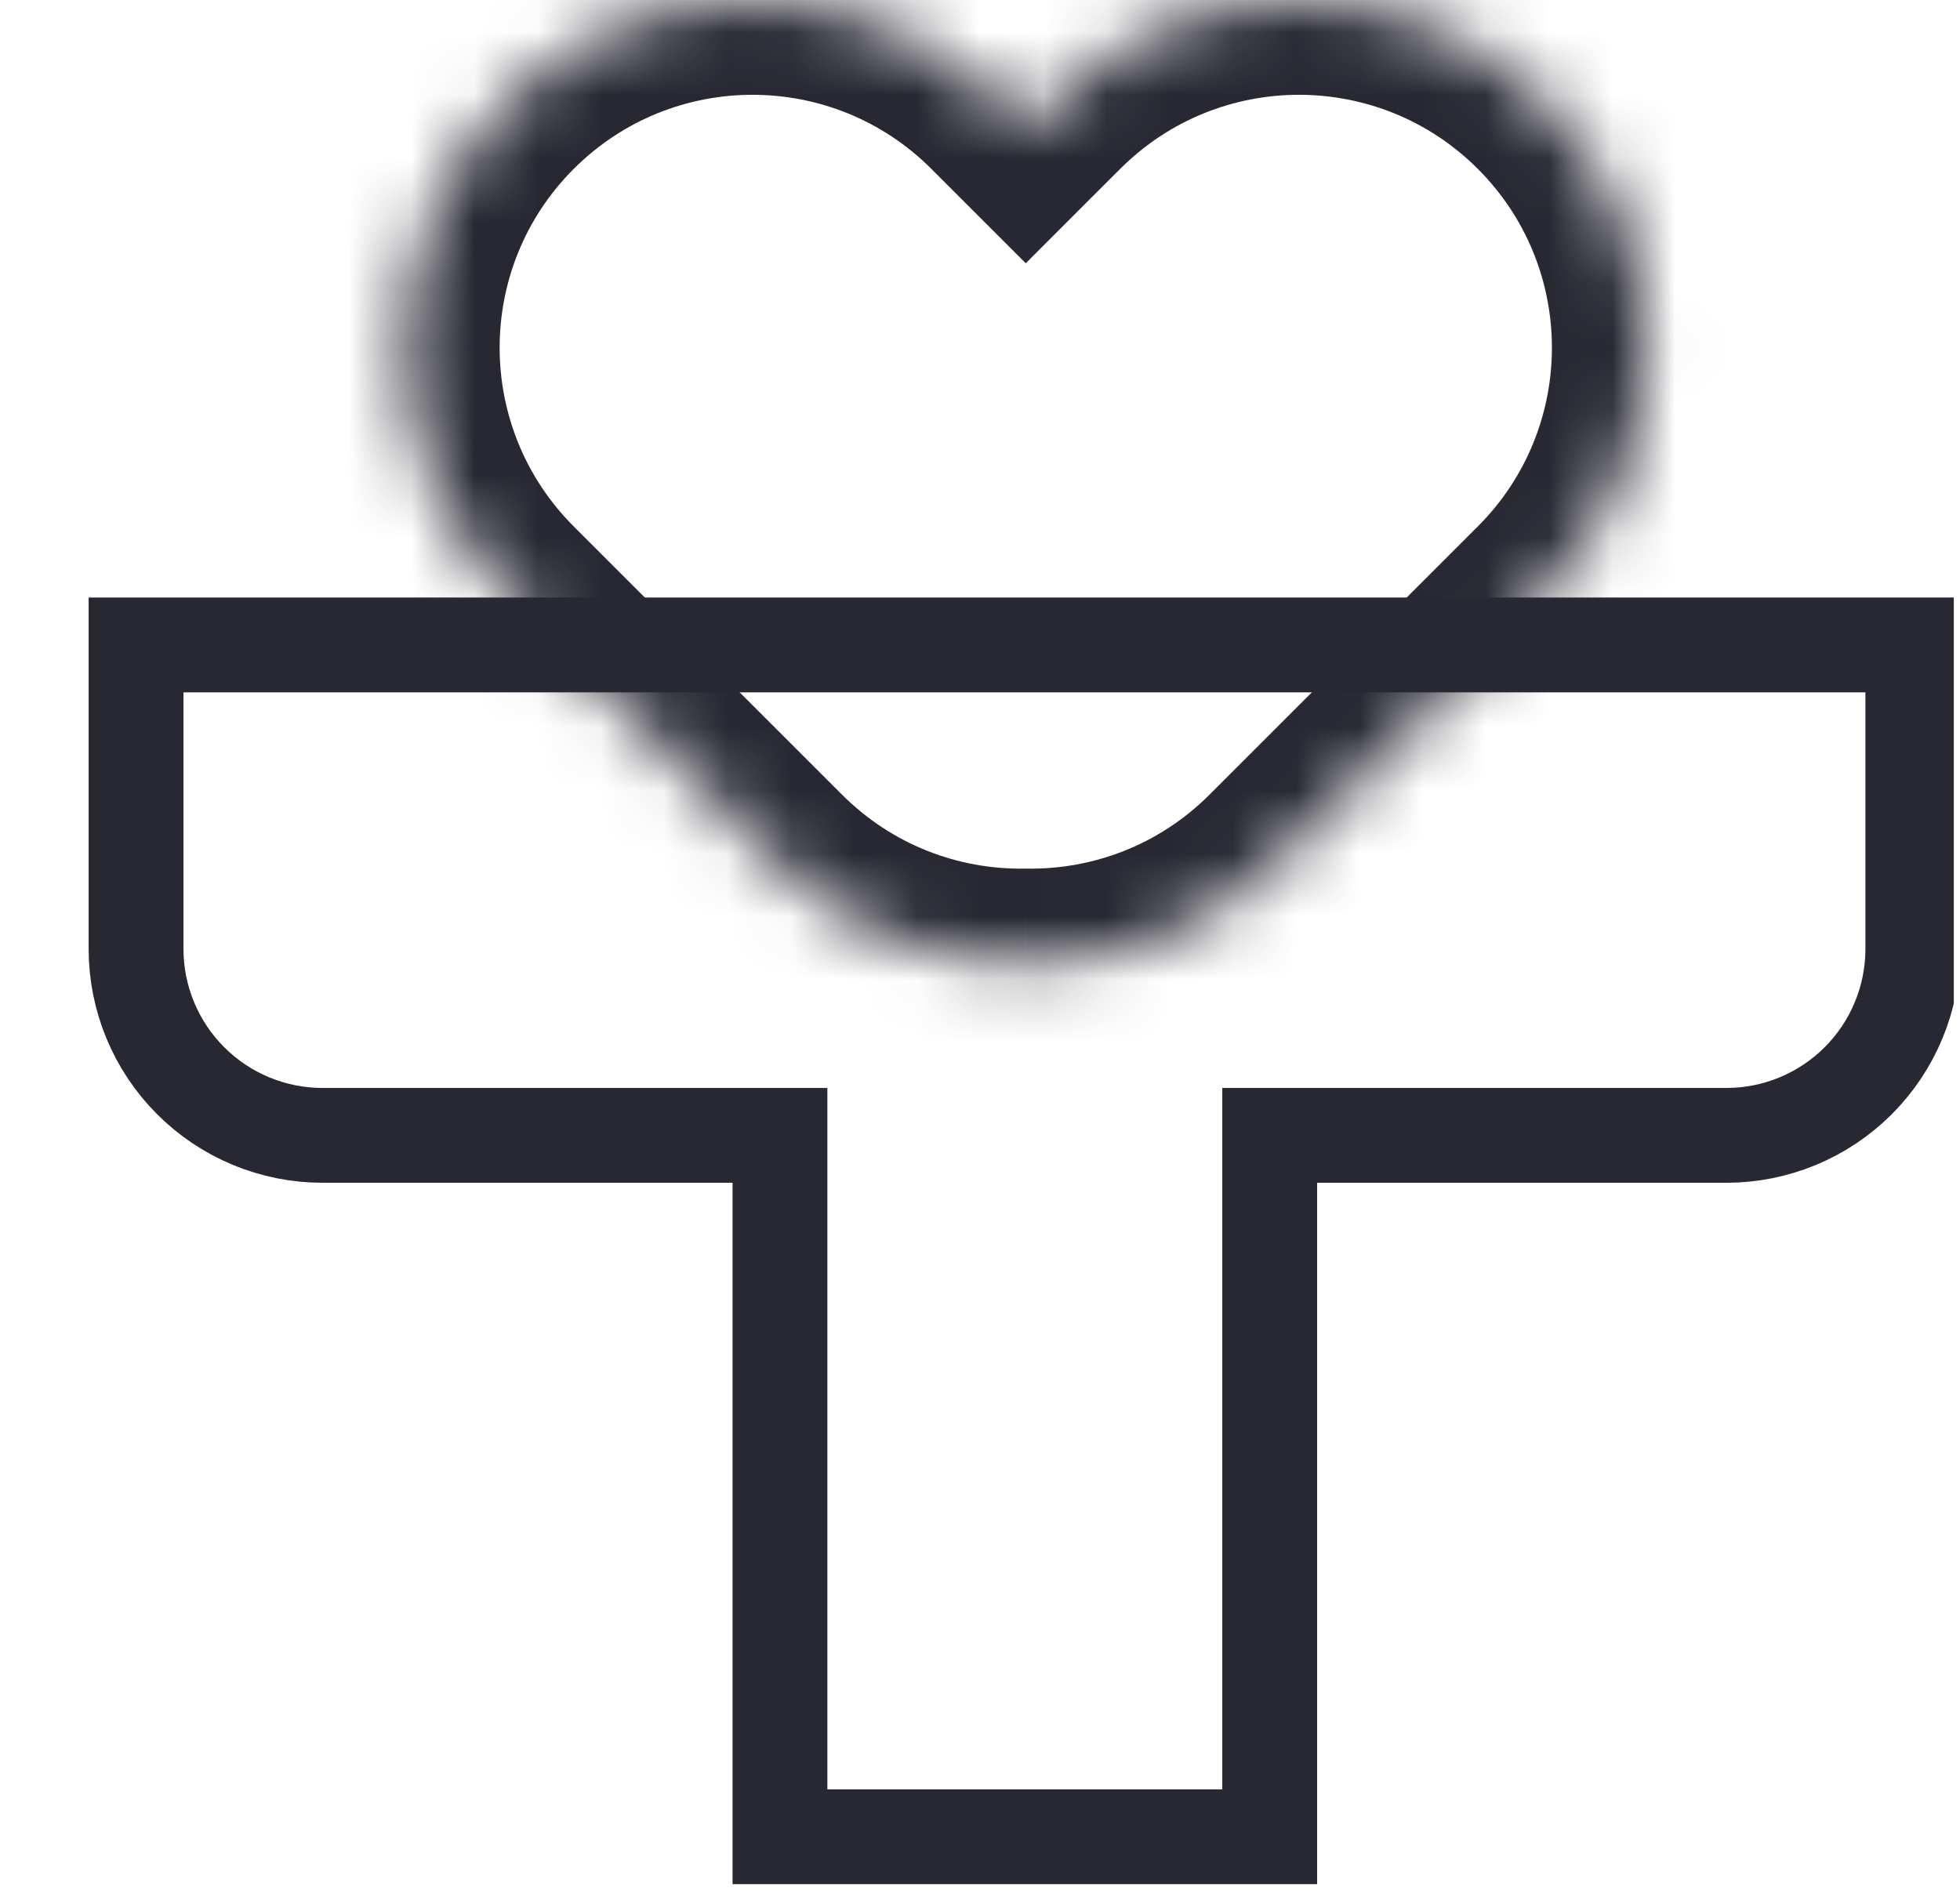
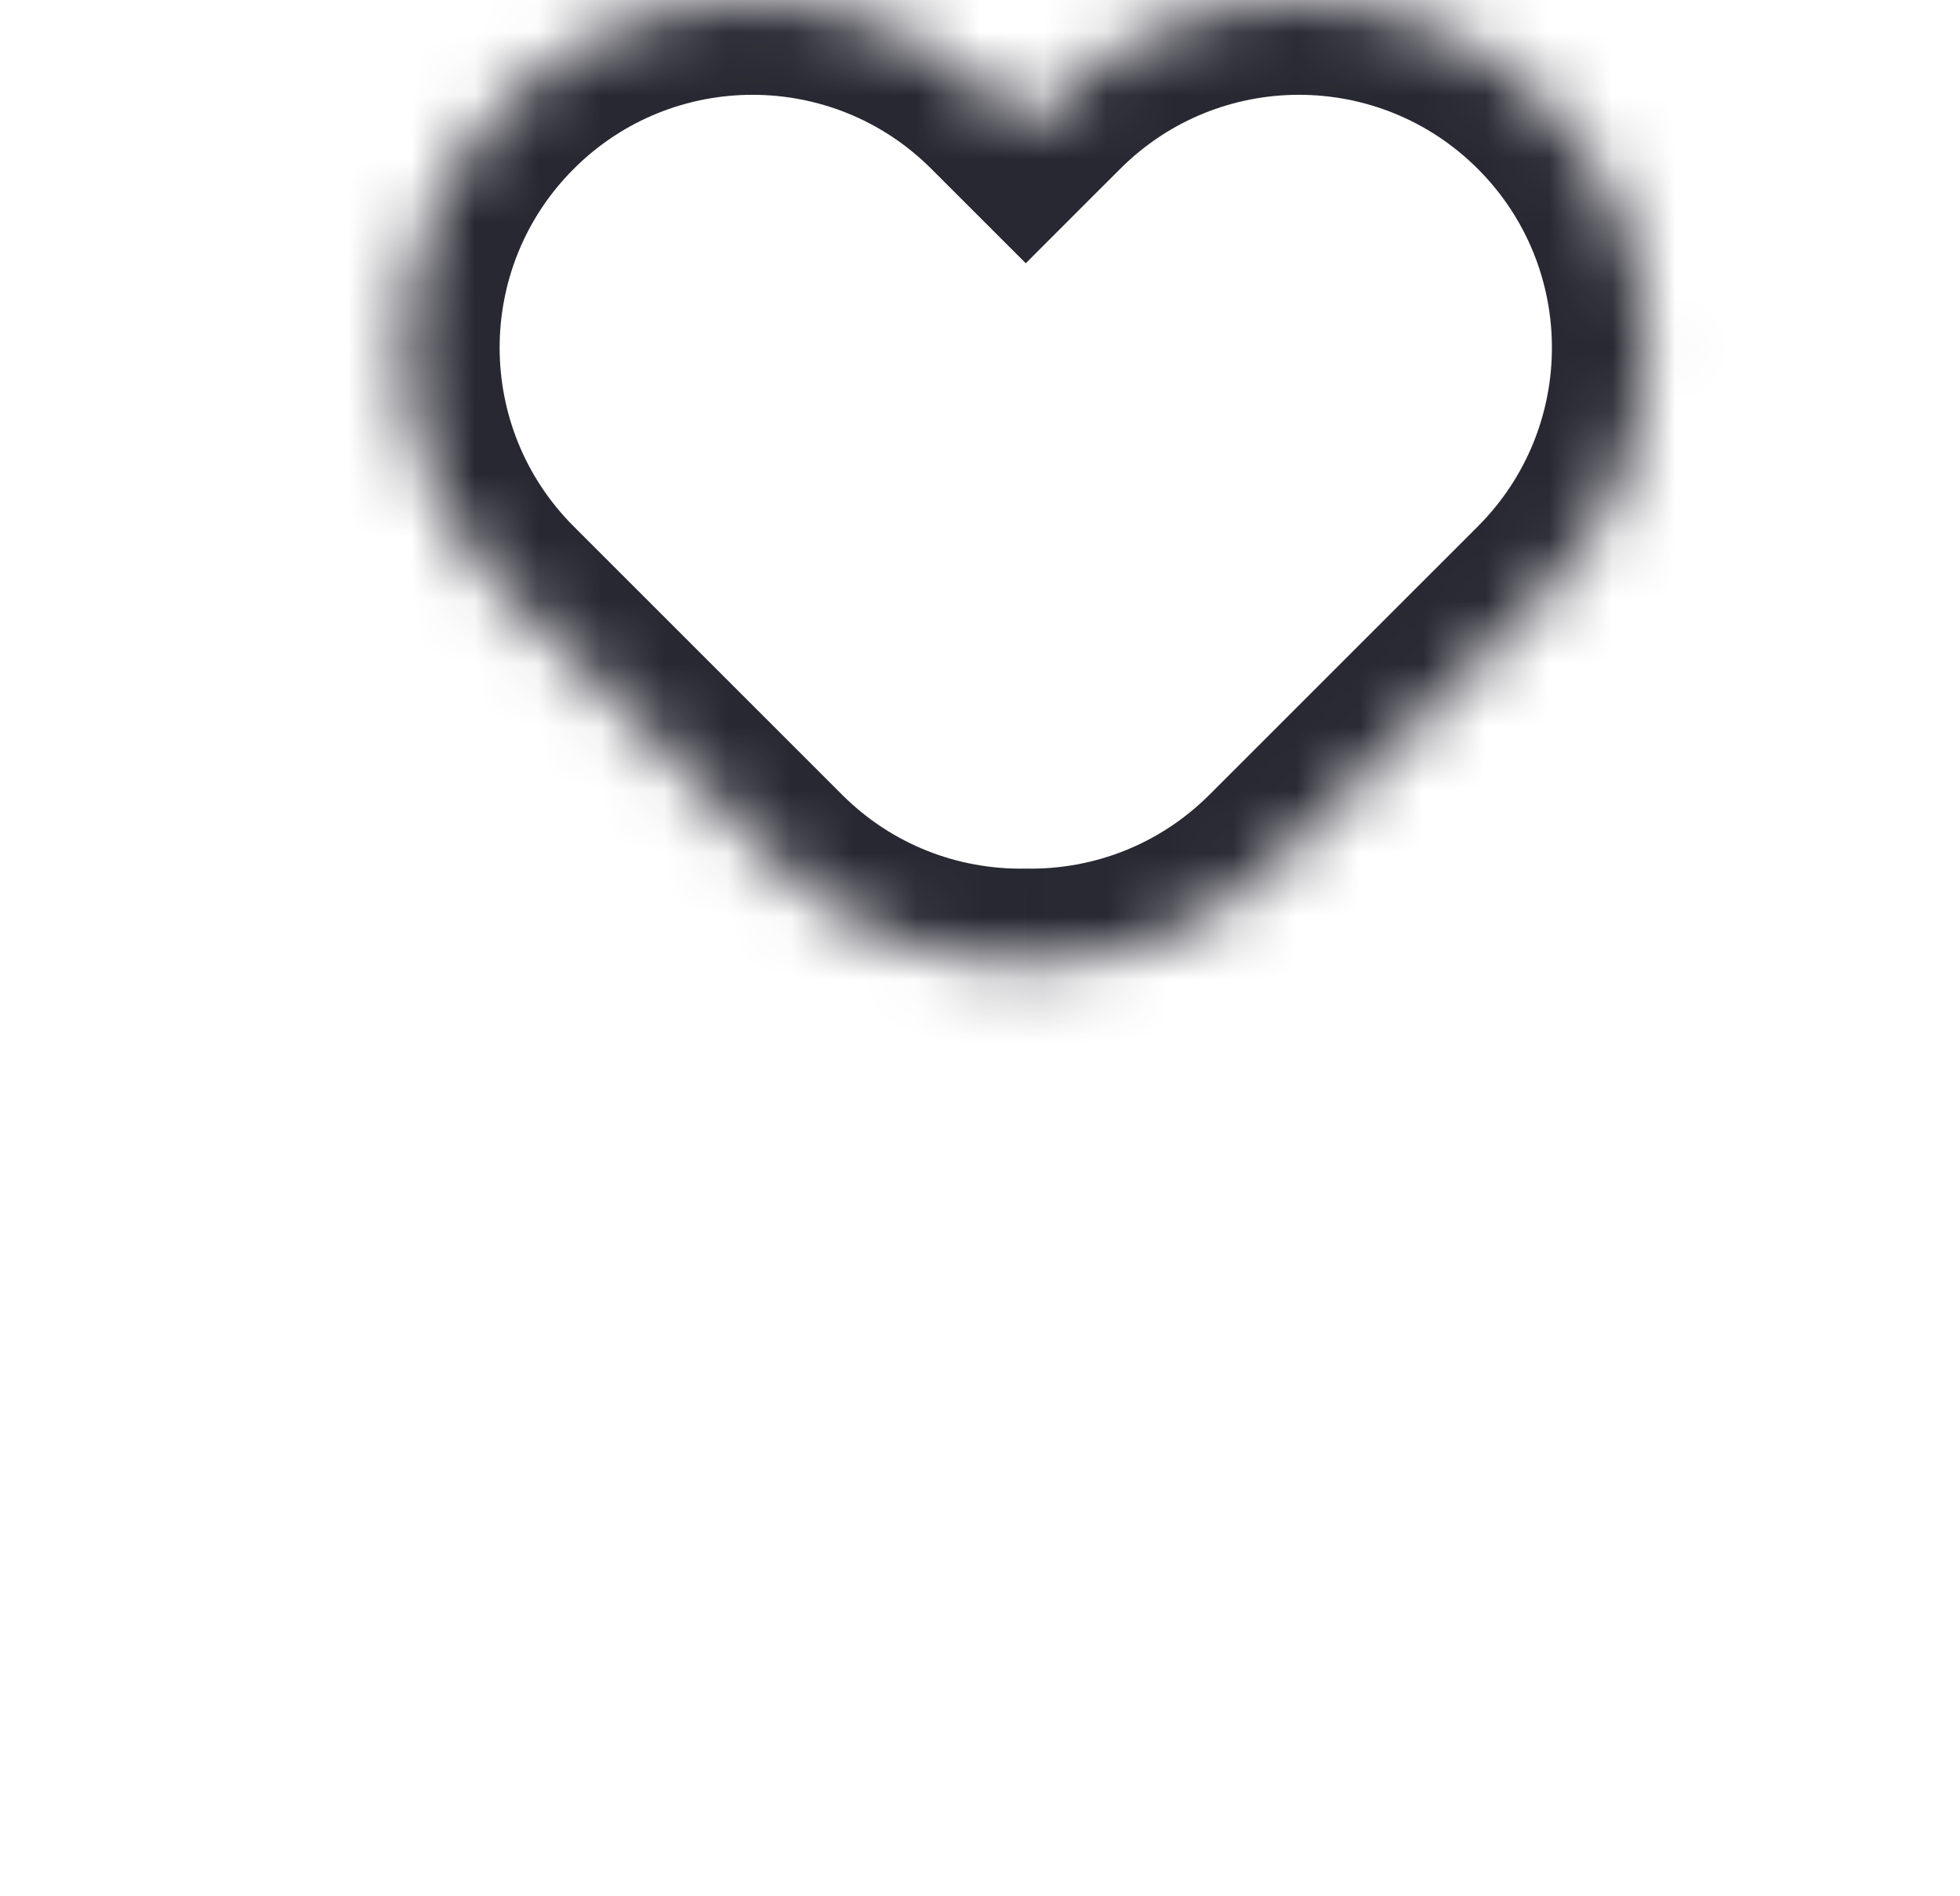
<svg xmlns="http://www.w3.org/2000/svg" width="31" height="30" viewBox="0 0 31 30" fill="none">
  <g clip-path="url(#clip0_81_5498)">
-     <path d="M2.152 15.013V10.203H30.254V15.013C30.254 15.795 29.943 16.545 29.39 17.098C28.837 17.651 28.087 17.962 27.305 17.962H20.832H20.082V18.712V29.058H12.336V18.712V17.962H11.586H5.101C4.319 17.962 3.569 17.651 3.016 17.098C2.463 16.545 2.152 15.795 2.152 15.013Z" stroke="#282832" stroke-width="1.5" stroke-miterlimit="10" />
    <mask id="path-2-inside-1_81_5498" fill="white">
      <path fill-rule="evenodd" clip-rule="evenodd" d="M8.013 1.611C5.865 3.759 5.865 7.241 8.013 9.389L12.256 13.632C13.35 14.726 14.79 15.262 16.224 15.242C17.657 15.262 19.098 14.726 20.192 13.632L24.434 9.389C26.582 7.241 26.582 3.759 24.434 1.611C22.286 -0.537 18.804 -0.537 16.656 1.611L16.224 2.043L15.791 1.611C13.643 -0.537 10.161 -0.537 8.013 1.611Z" />
    </mask>
    <path d="M8.013 9.389L6.953 10.45L6.953 10.45L8.013 9.389ZM8.013 1.611L9.074 2.672L8.013 1.611ZM12.256 13.632L13.317 12.571L12.256 13.632ZM16.224 15.242L16.245 13.742L16.224 13.742L16.202 13.742L16.224 15.242ZM24.434 9.389L23.374 8.328L24.434 9.389ZM24.434 1.611L23.374 2.672V2.672L24.434 1.611ZM16.656 1.611L15.595 0.55V0.55L16.656 1.611ZM16.224 2.043L15.163 3.104L16.224 4.165L17.284 3.104L16.224 2.043ZM15.791 1.611L14.731 2.672L15.791 1.611ZM9.074 8.328C7.512 6.766 7.512 4.234 9.074 2.672L6.953 0.55C4.219 3.284 4.219 7.716 6.953 10.45L9.074 8.328ZM13.317 12.571L9.074 8.328L6.953 10.45L11.195 14.692L13.317 12.571ZM16.202 13.742C15.157 13.757 14.112 13.367 13.317 12.571L11.195 14.692C12.587 16.084 14.423 16.768 16.245 16.742L16.202 13.742ZM16.202 16.742C18.025 16.768 19.86 16.084 21.252 14.692L19.131 12.571C18.335 13.367 17.29 13.757 16.245 13.742L16.202 16.742ZM21.252 14.692L25.495 10.45L23.374 8.328L19.131 12.571L21.252 14.692ZM25.495 10.45C28.229 7.716 28.229 3.284 25.495 0.55L23.374 2.672C24.936 4.234 24.936 6.766 23.374 8.328L25.495 10.45ZM25.495 0.55C22.761 -2.183 18.329 -2.183 15.595 0.55L17.717 2.672C19.279 1.109 21.811 1.109 23.374 2.672L25.495 0.55ZM15.595 0.55L15.163 0.983L17.284 3.104L17.717 2.672L15.595 0.55ZM14.731 2.672L15.163 3.104L17.284 0.983L16.852 0.55L14.731 2.672ZM9.074 2.672C10.636 1.109 13.169 1.109 14.731 2.672L16.852 0.55C14.118 -2.183 9.686 -2.183 6.953 0.55L9.074 2.672Z" fill="#282832" mask="url(#path-2-inside-1_81_5498)" />
  </g>
  <defs>
    <clipPath id="clip0_81_5498">
      <rect width="30" height="30" fill="white" transform="translate(0.902)" />
    </clipPath>
  </defs>
</svg>